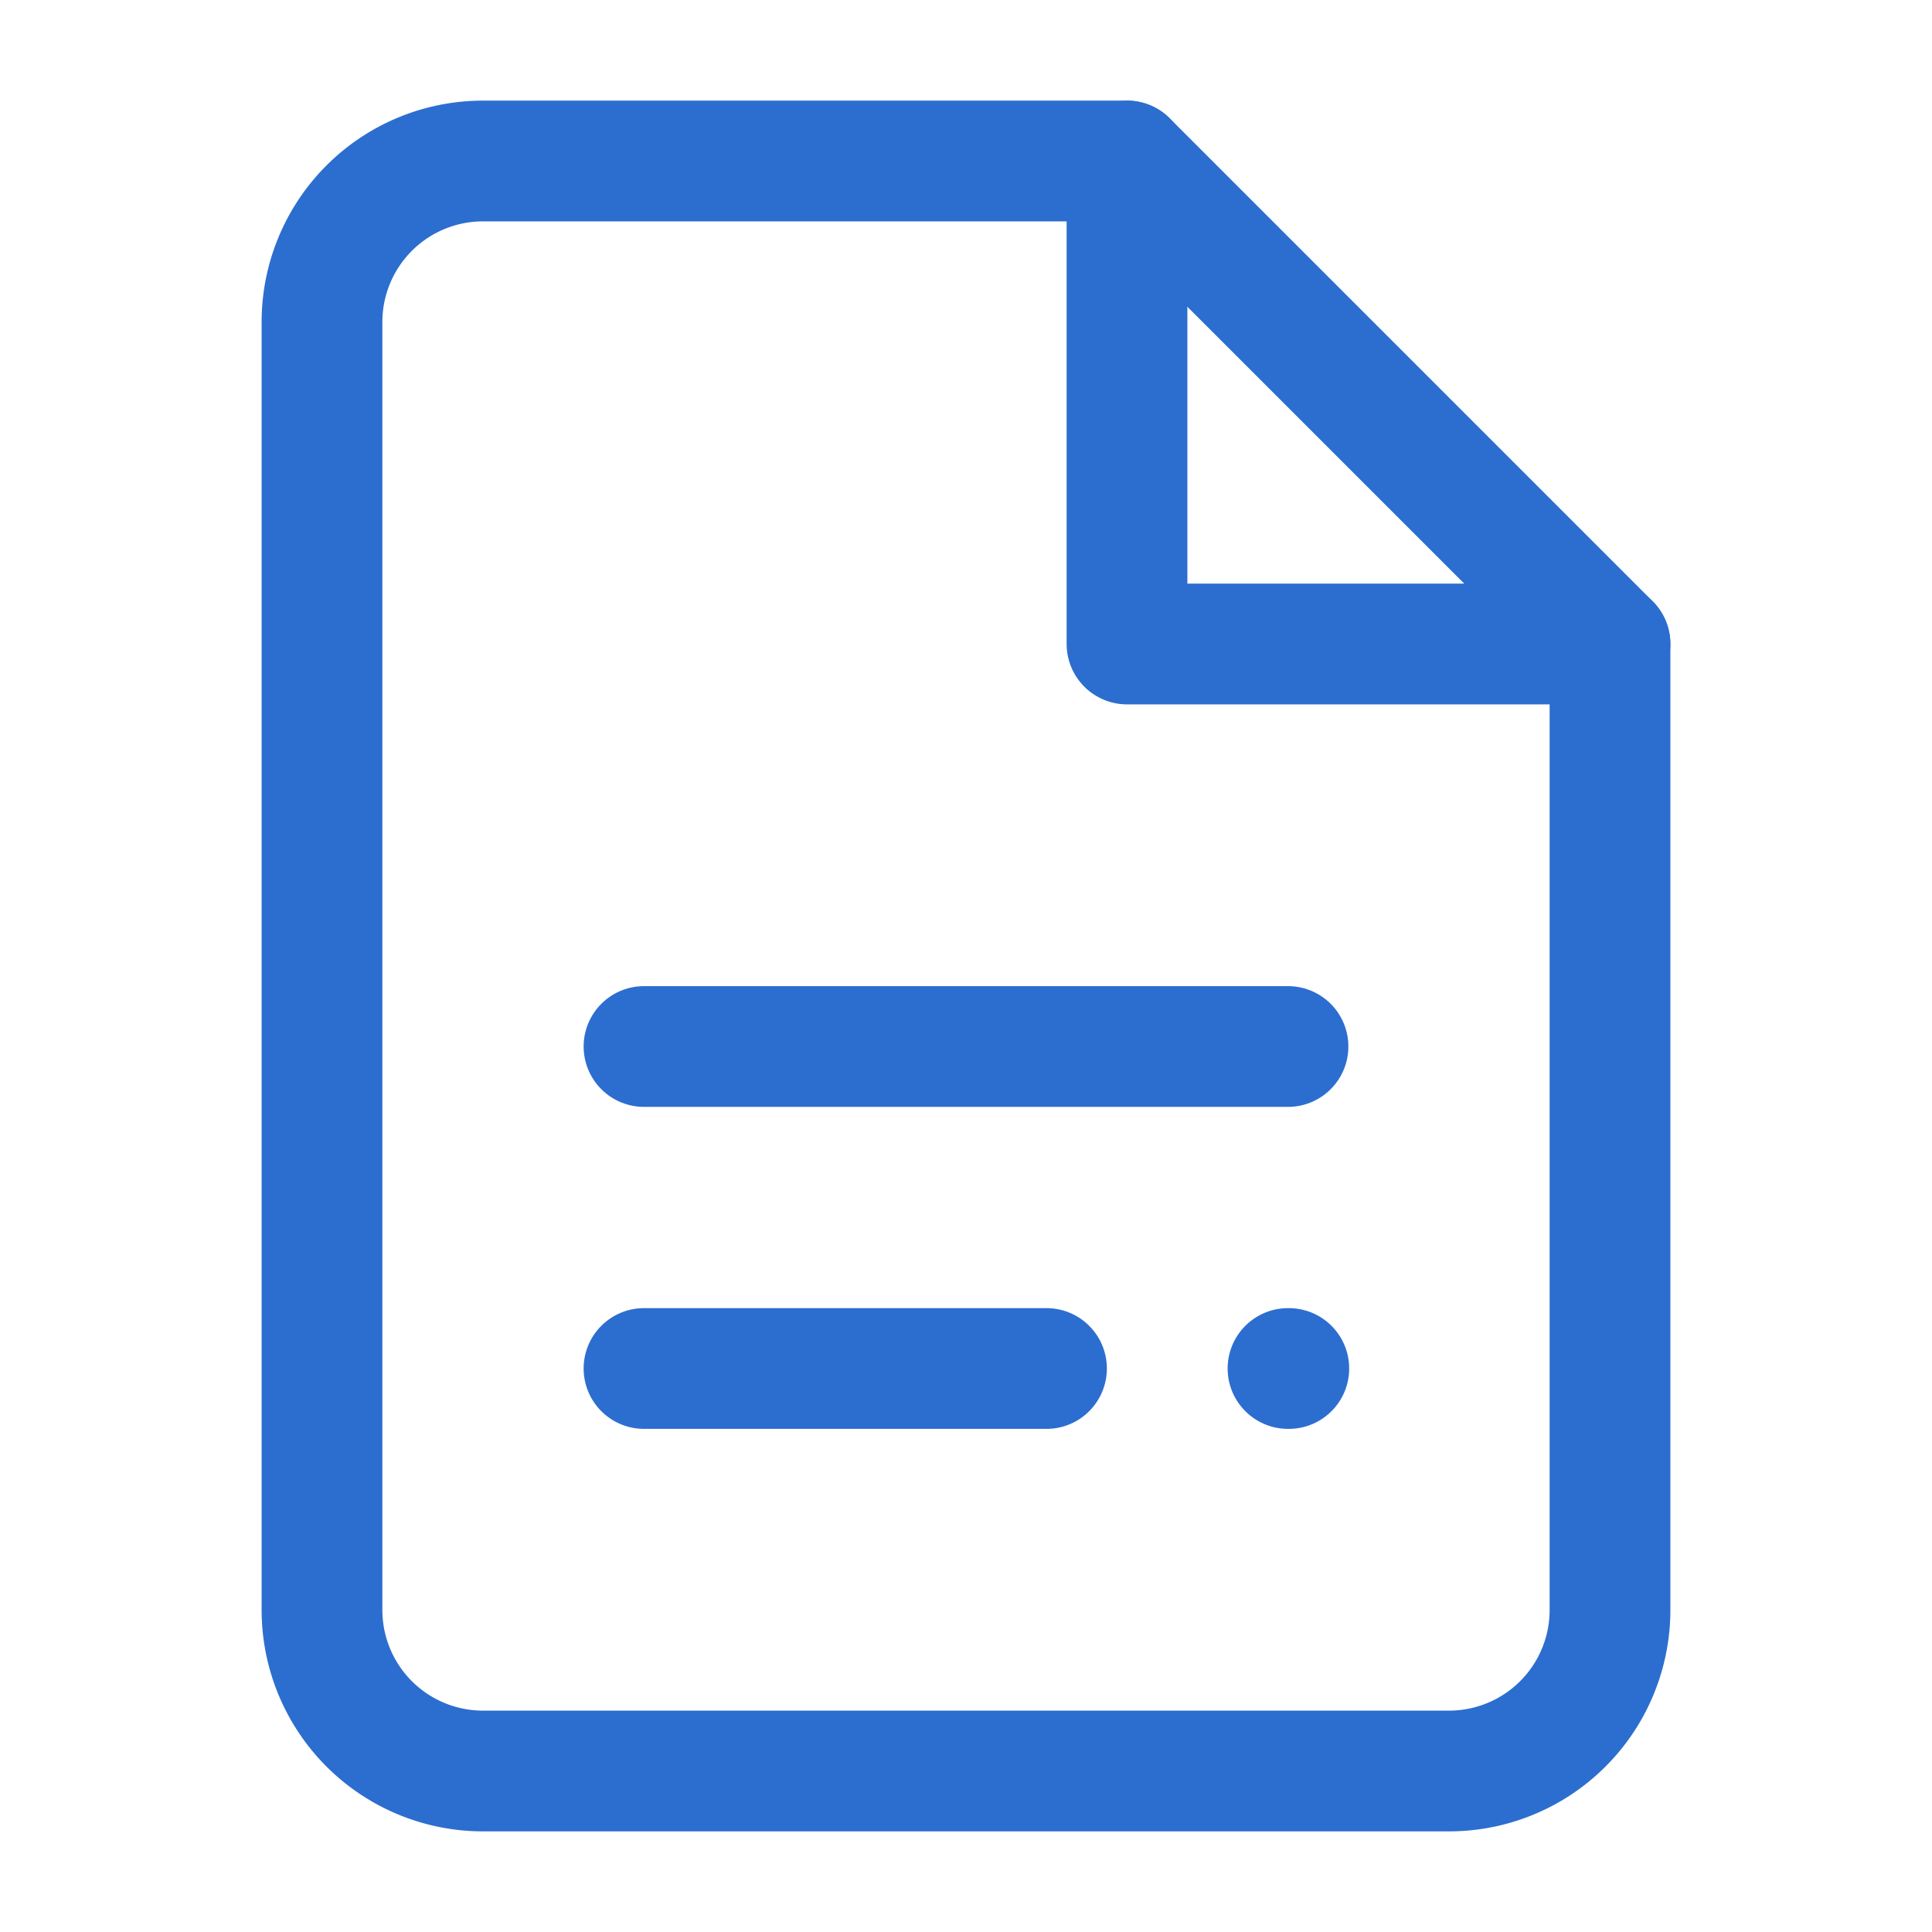
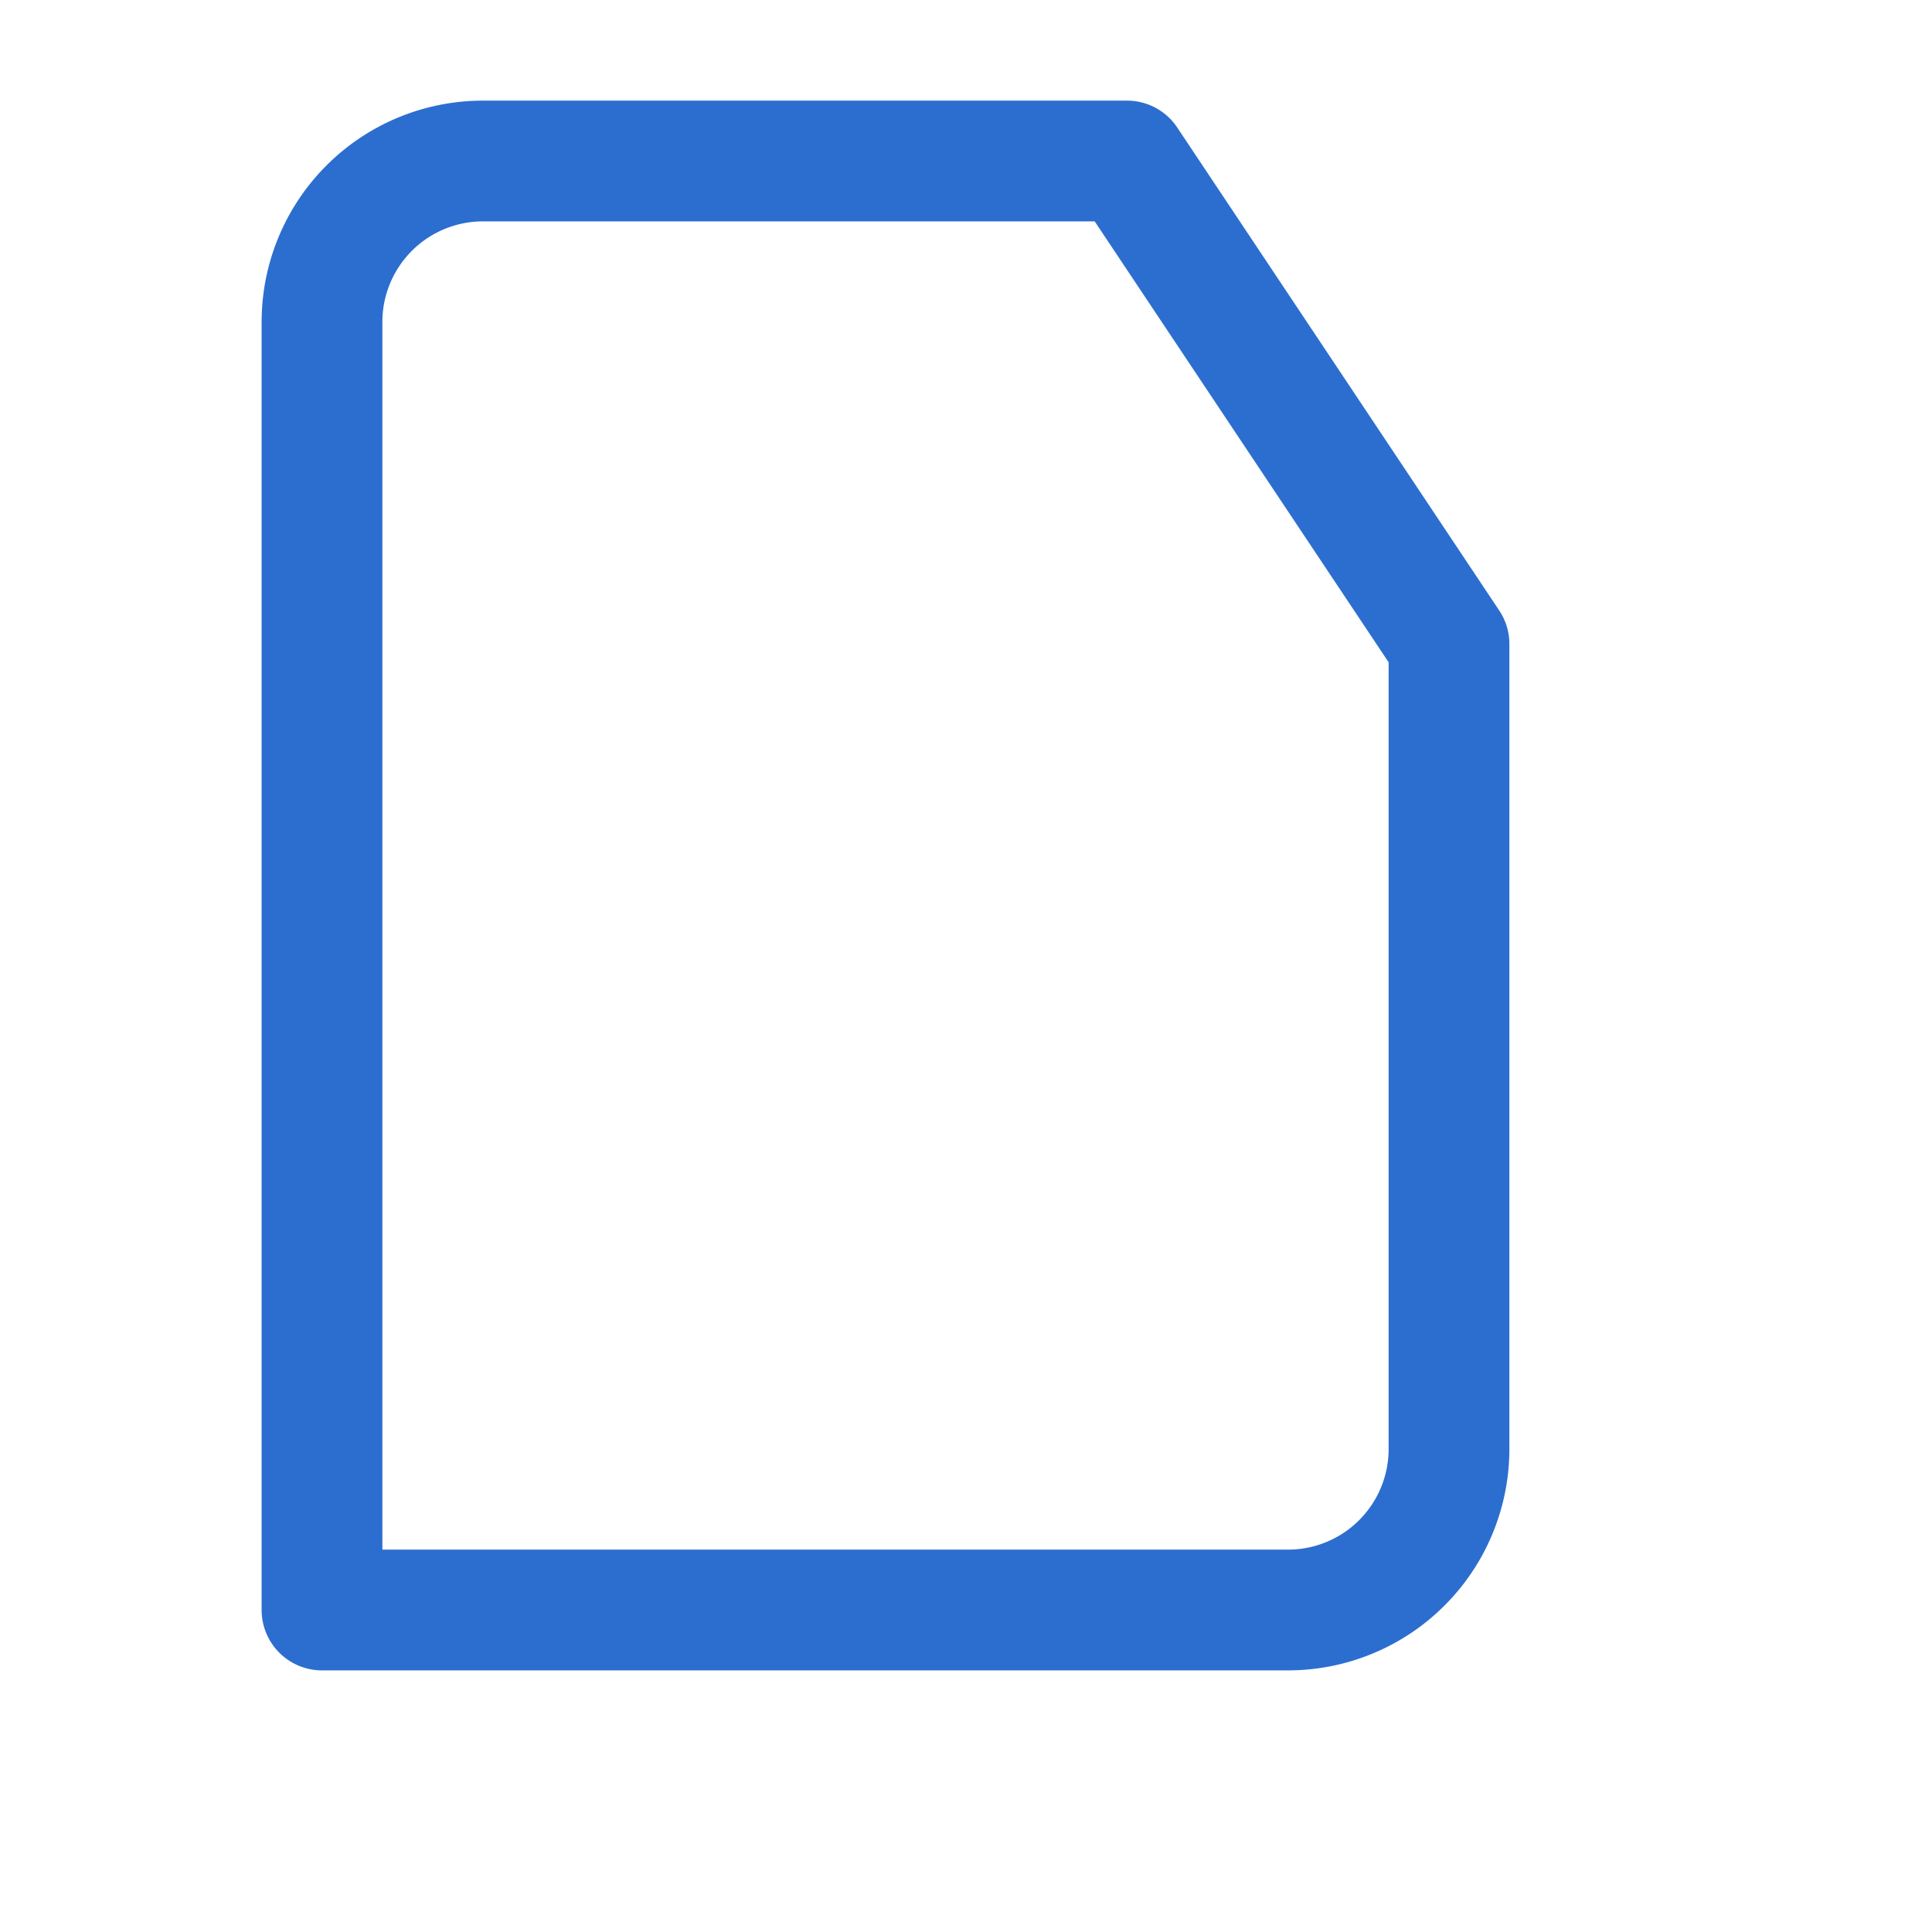
<svg xmlns="http://www.w3.org/2000/svg" viewBox="0 0 24 24" width="40" height="40" fill="none" stroke="#2c6ecf" stroke-width="1.5" stroke-linecap="round" stroke-linejoin="round">
-   <path d="M14 2H6a2 2 0 0 0-2 2v16a2 2 0 0 0 2 2h12a2 2 0 0 0 2-2V8z" />
-   <polyline points="14 2 14 8 20 8" />
-   <path d="M8 13h8" />
-   <path d="M8 17h5" />
-   <path d="M16 17h.01" />
+   <path d="M14 2H6a2 2 0 0 0-2 2v16h12a2 2 0 0 0 2-2V8z" />
</svg>